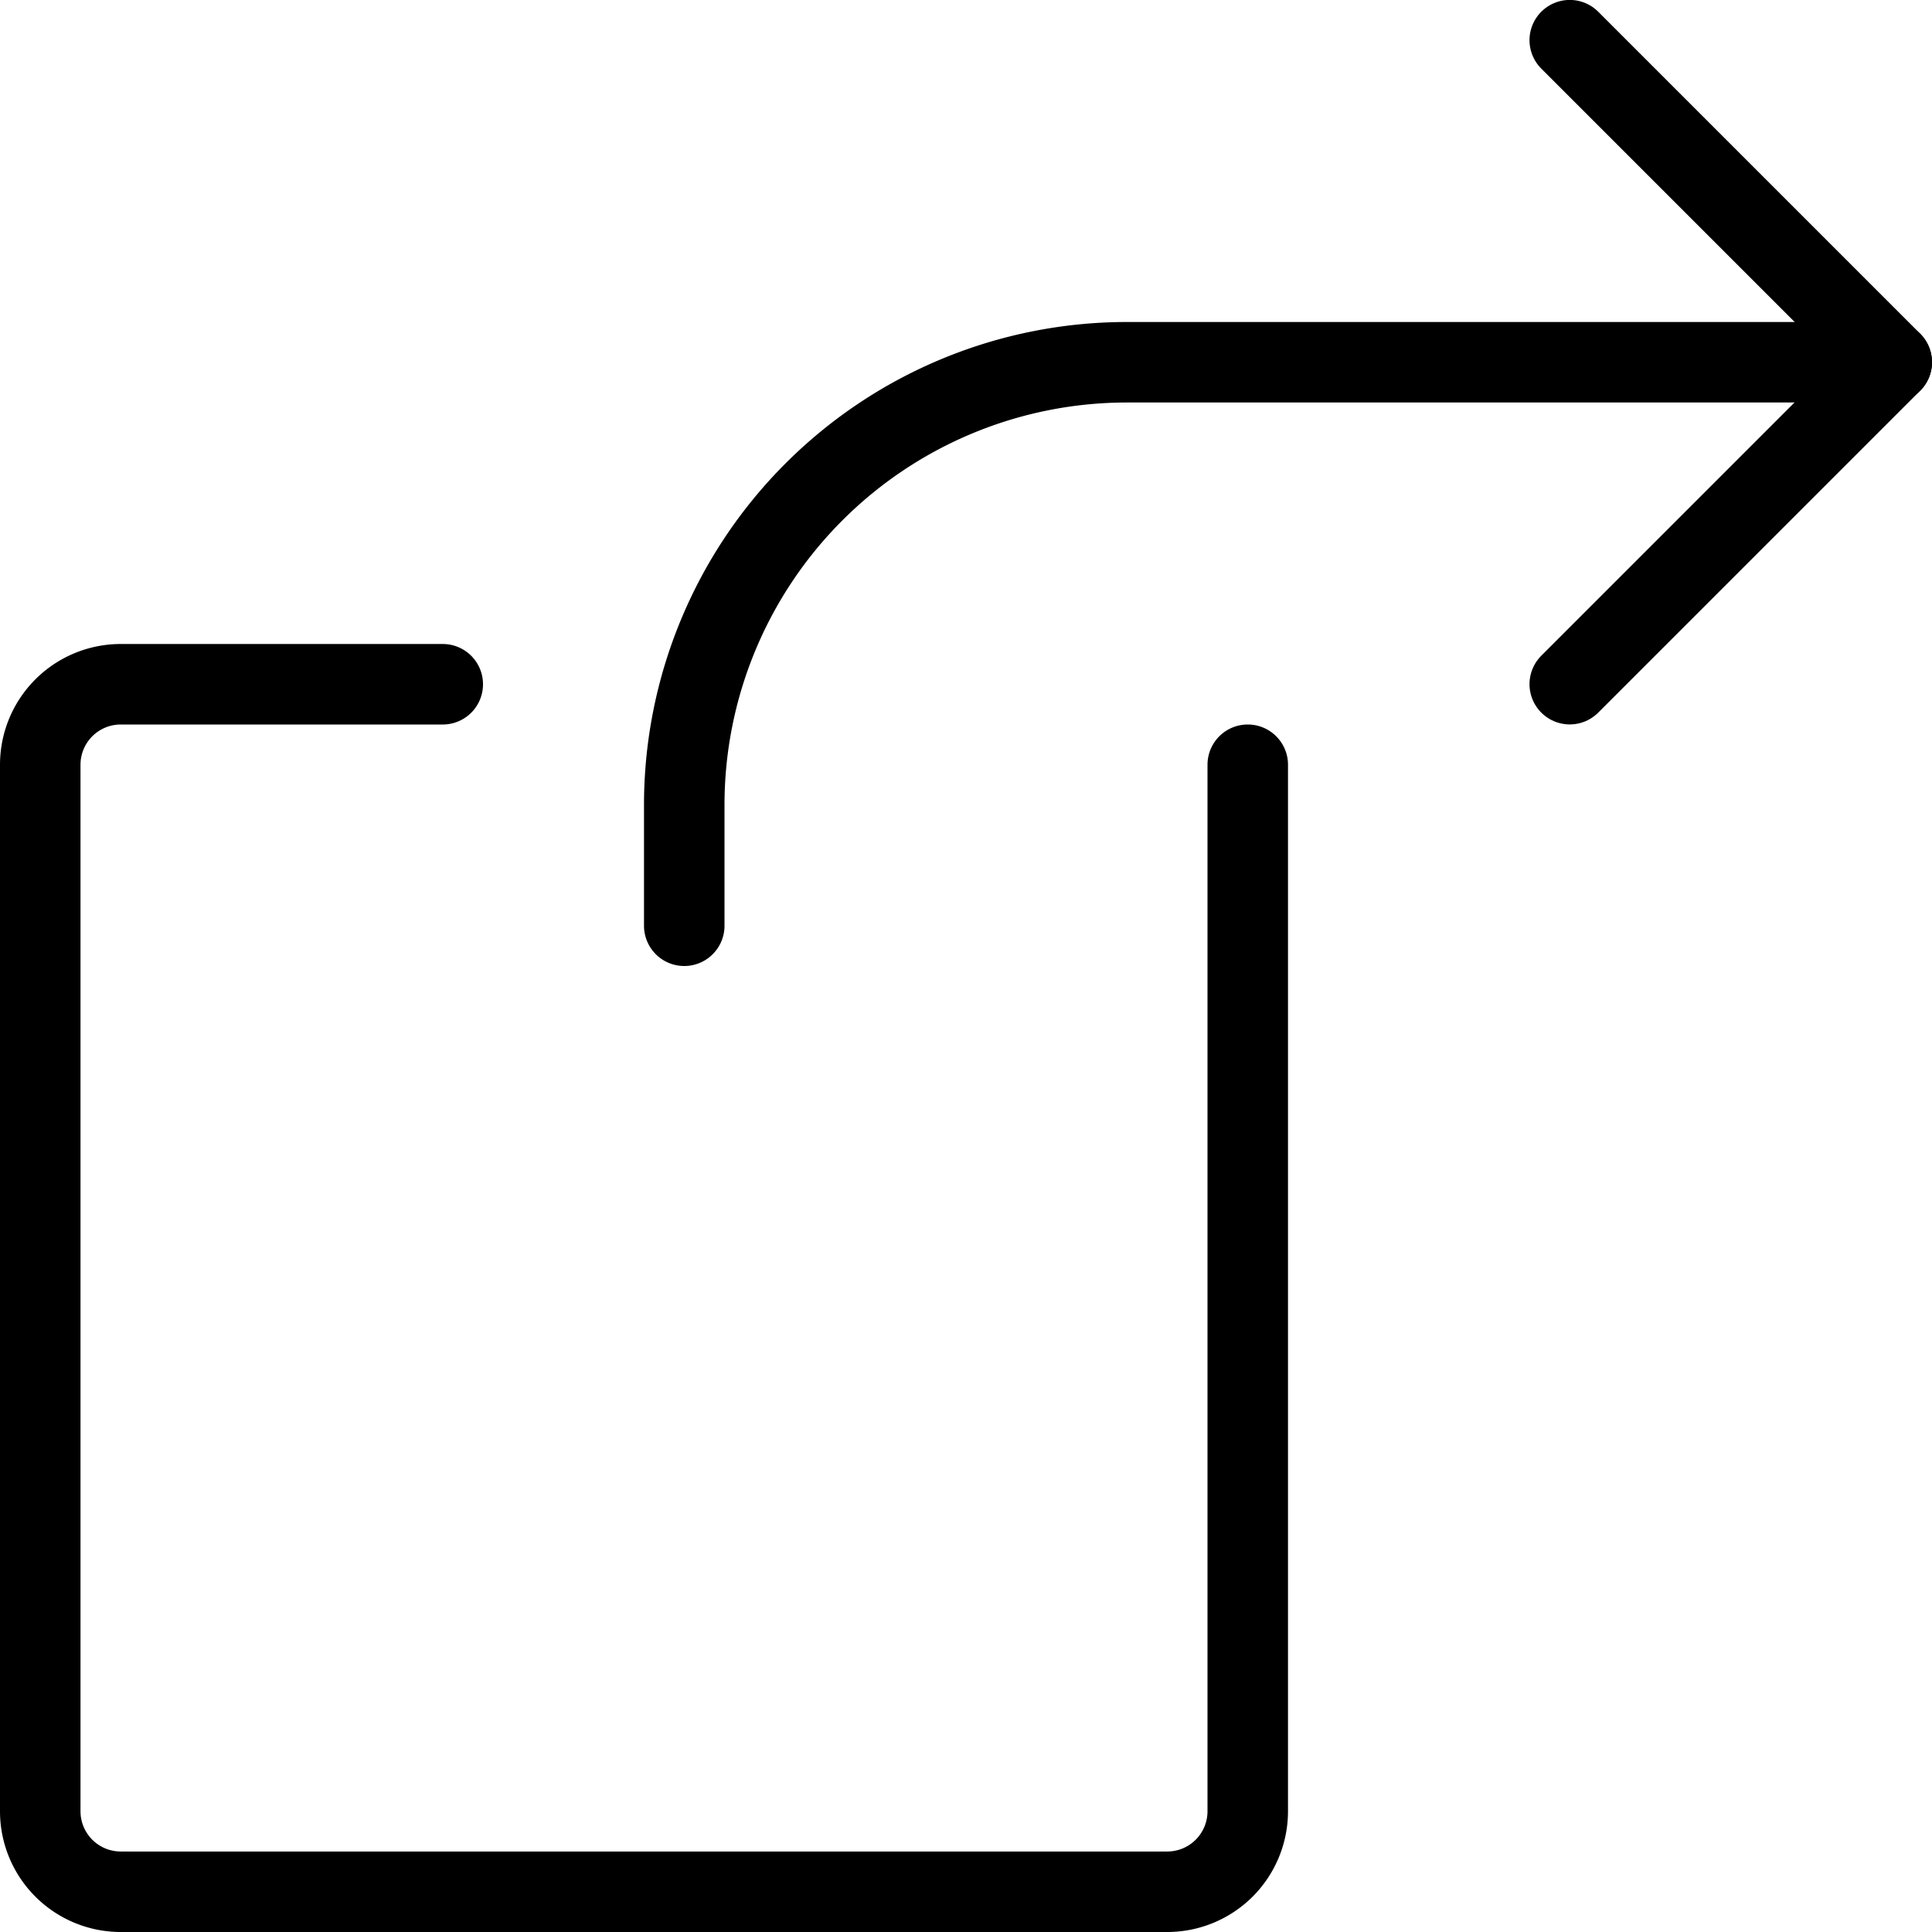
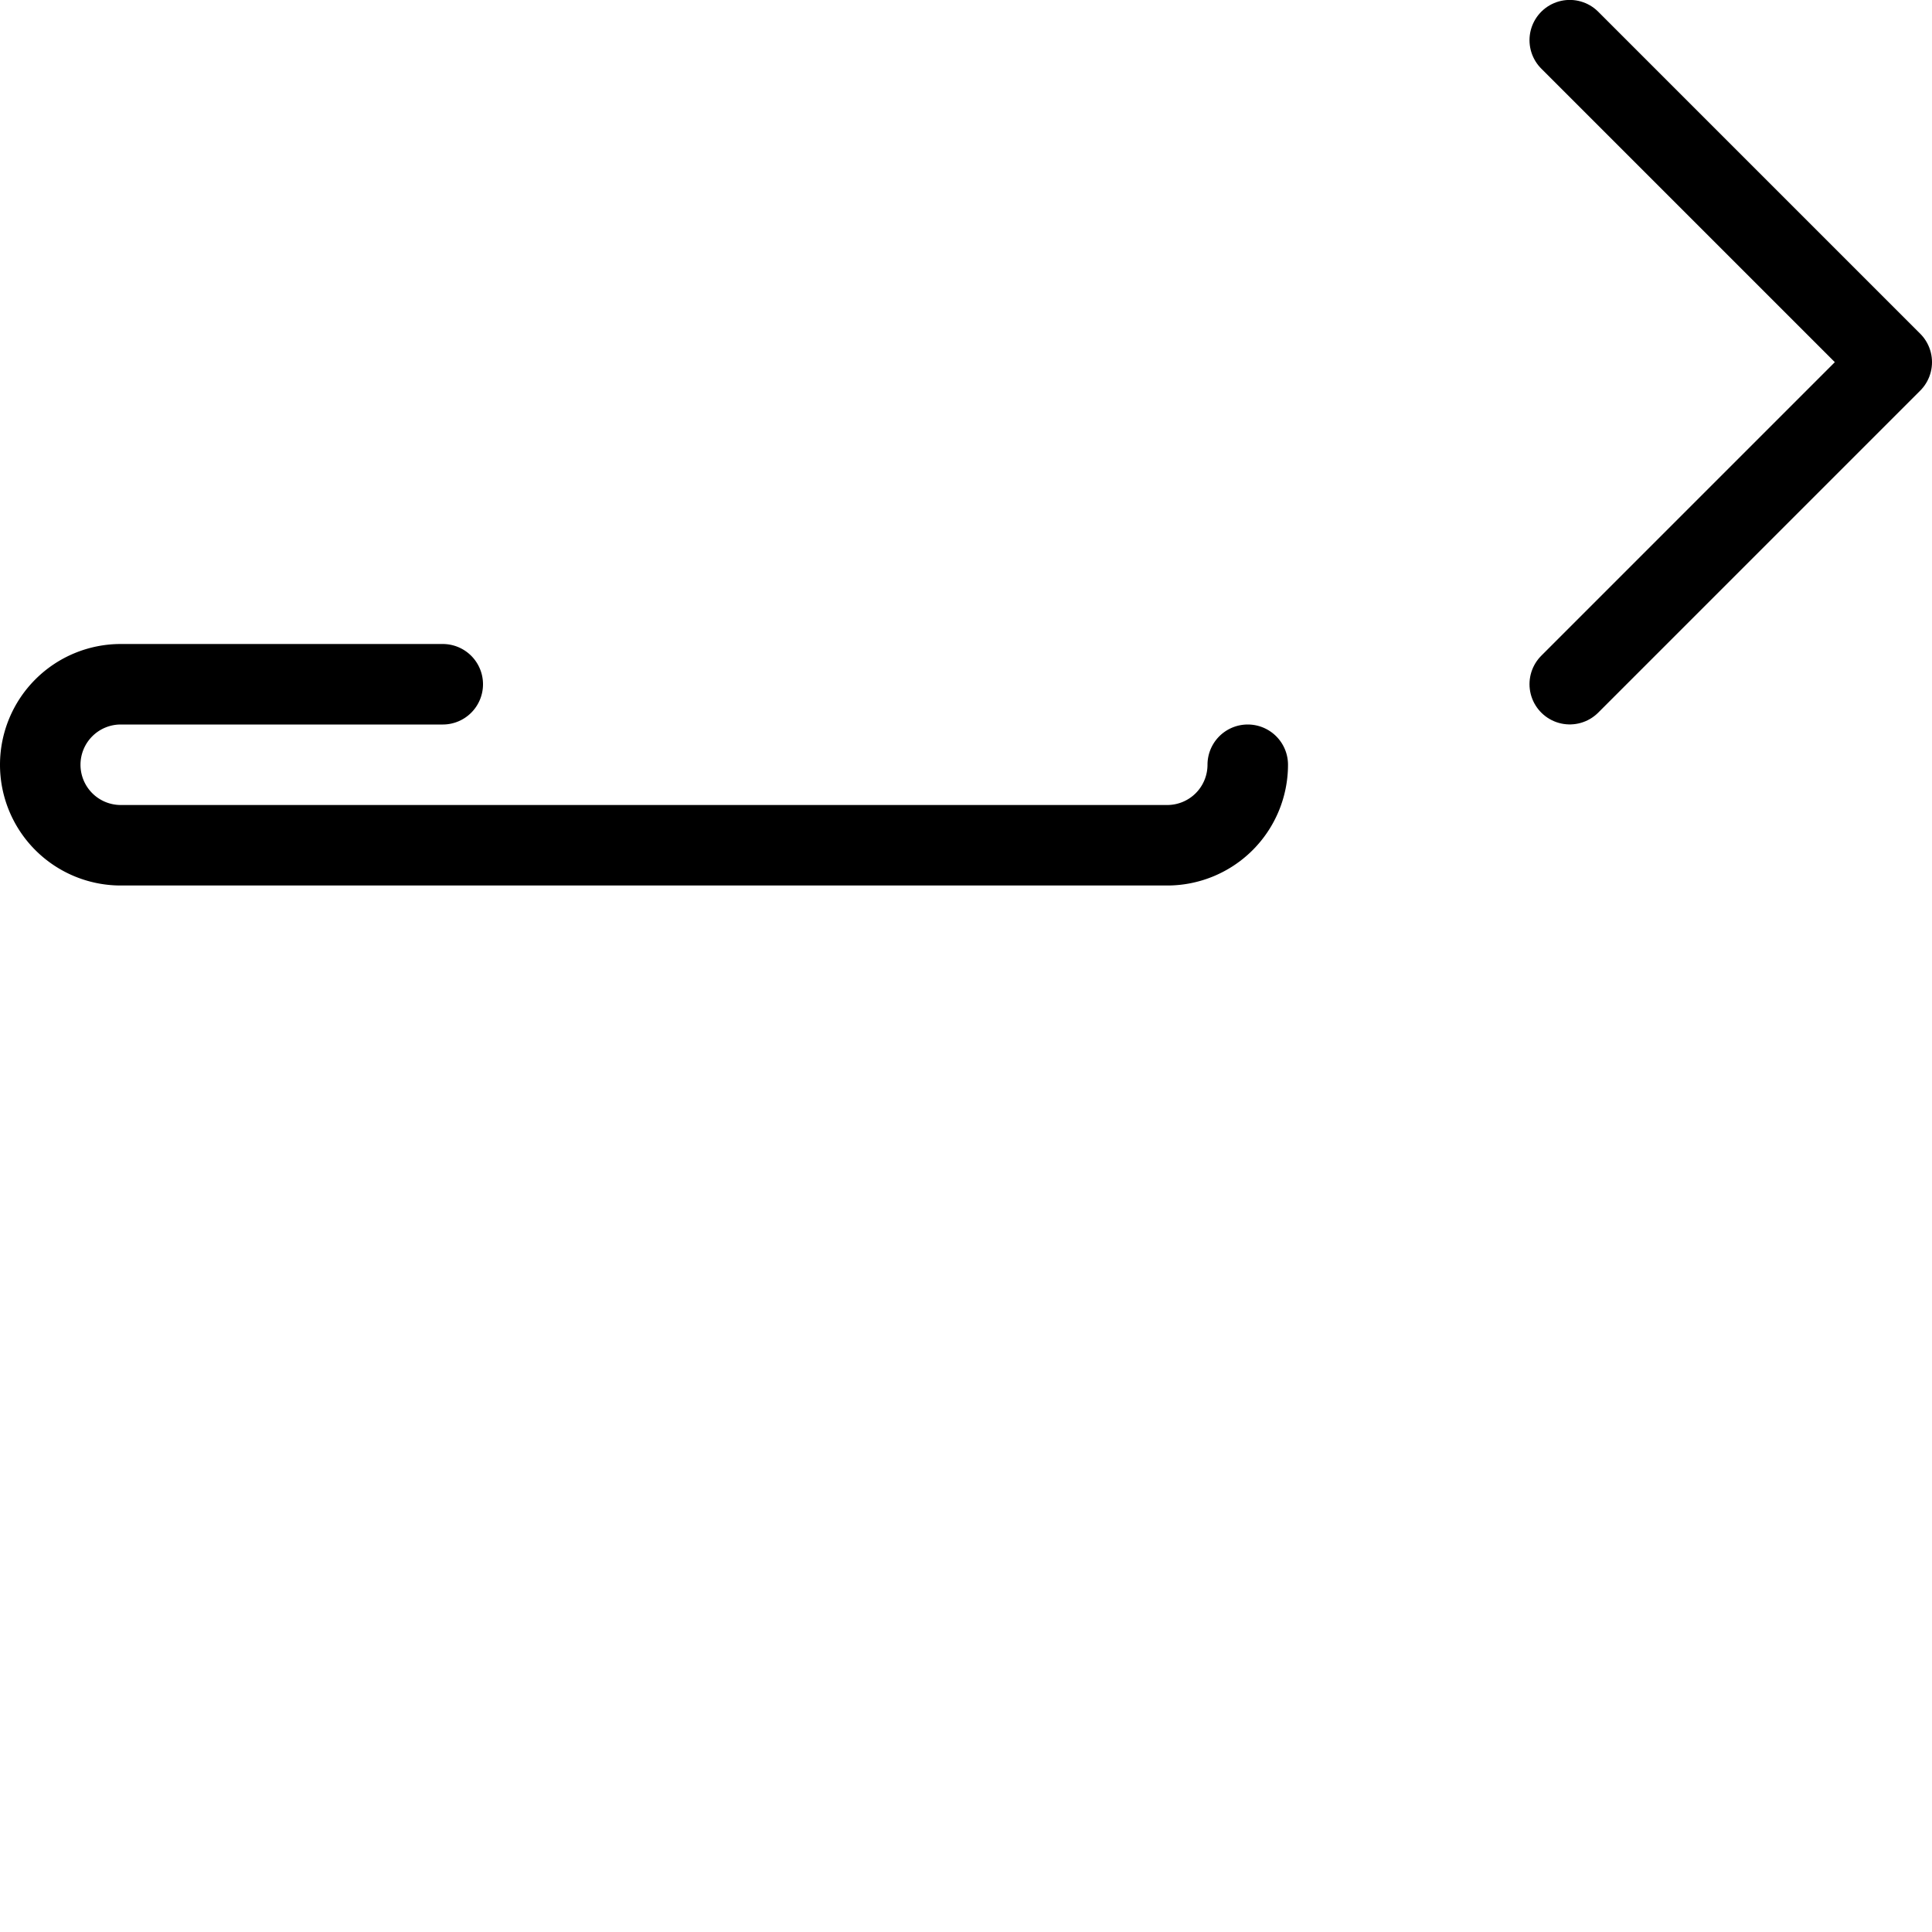
<svg xmlns="http://www.w3.org/2000/svg" viewBox="0 0 24 24">
  <g transform="matrix(1,0,0,1,0,0)">
-     <path d="M15.5,9.5v13a1,1,0,0,1-1,1H1.5a1,1,0,0,1-1-1V9.5a1,1,0,0,1,1-1h4" fill="none" stroke="#000000" stroke-linecap="round" stroke-linejoin="round" />
+     <path d="M15.5,9.5a1,1,0,0,1-1,1H1.5a1,1,0,0,1-1-1V9.5a1,1,0,0,1,1-1h4" fill="none" stroke="#000000" stroke-linecap="round" stroke-linejoin="round" />
    <path d="M19.5 0.499L23.5 4.499 19.5 8.499" fill="none" stroke="#000000" stroke-linecap="round" stroke-linejoin="round" />
-     <path d="M23.5,4.5H14A5.5,5.5,0,0,0,8.5,10v1.5" fill="none" stroke="#000000" stroke-linecap="round" stroke-linejoin="round" />
  </g>
</svg>